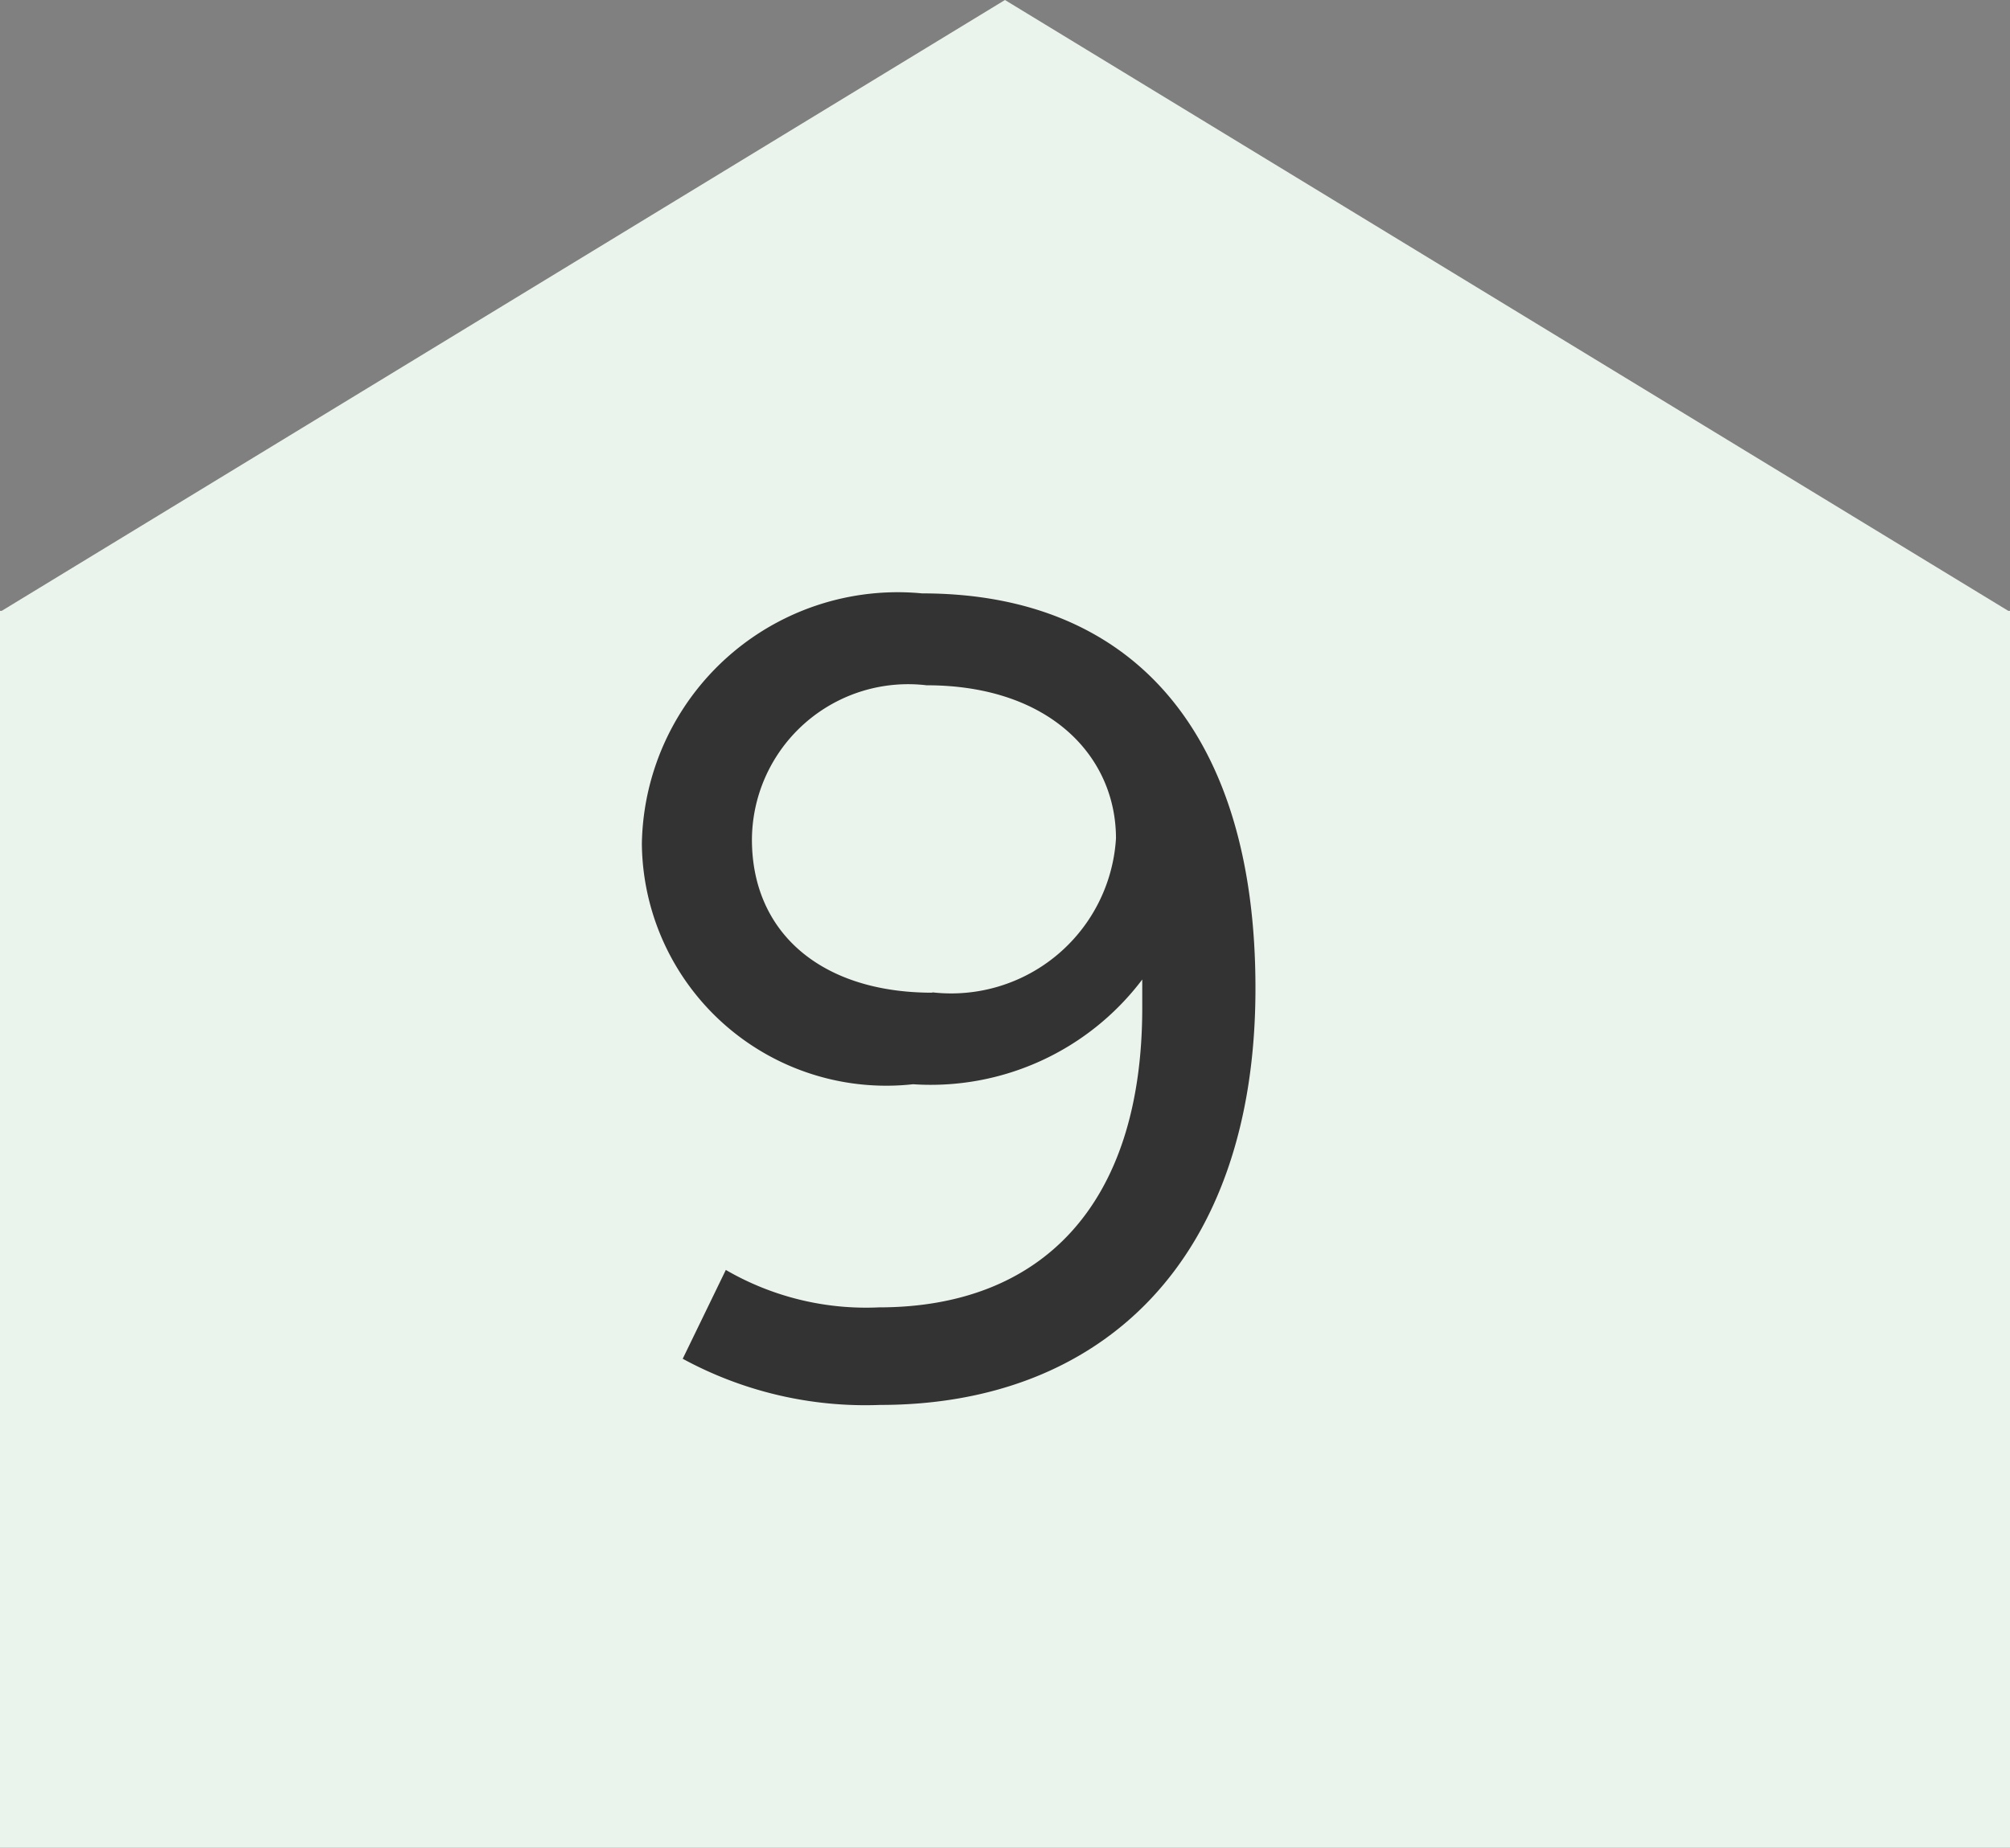
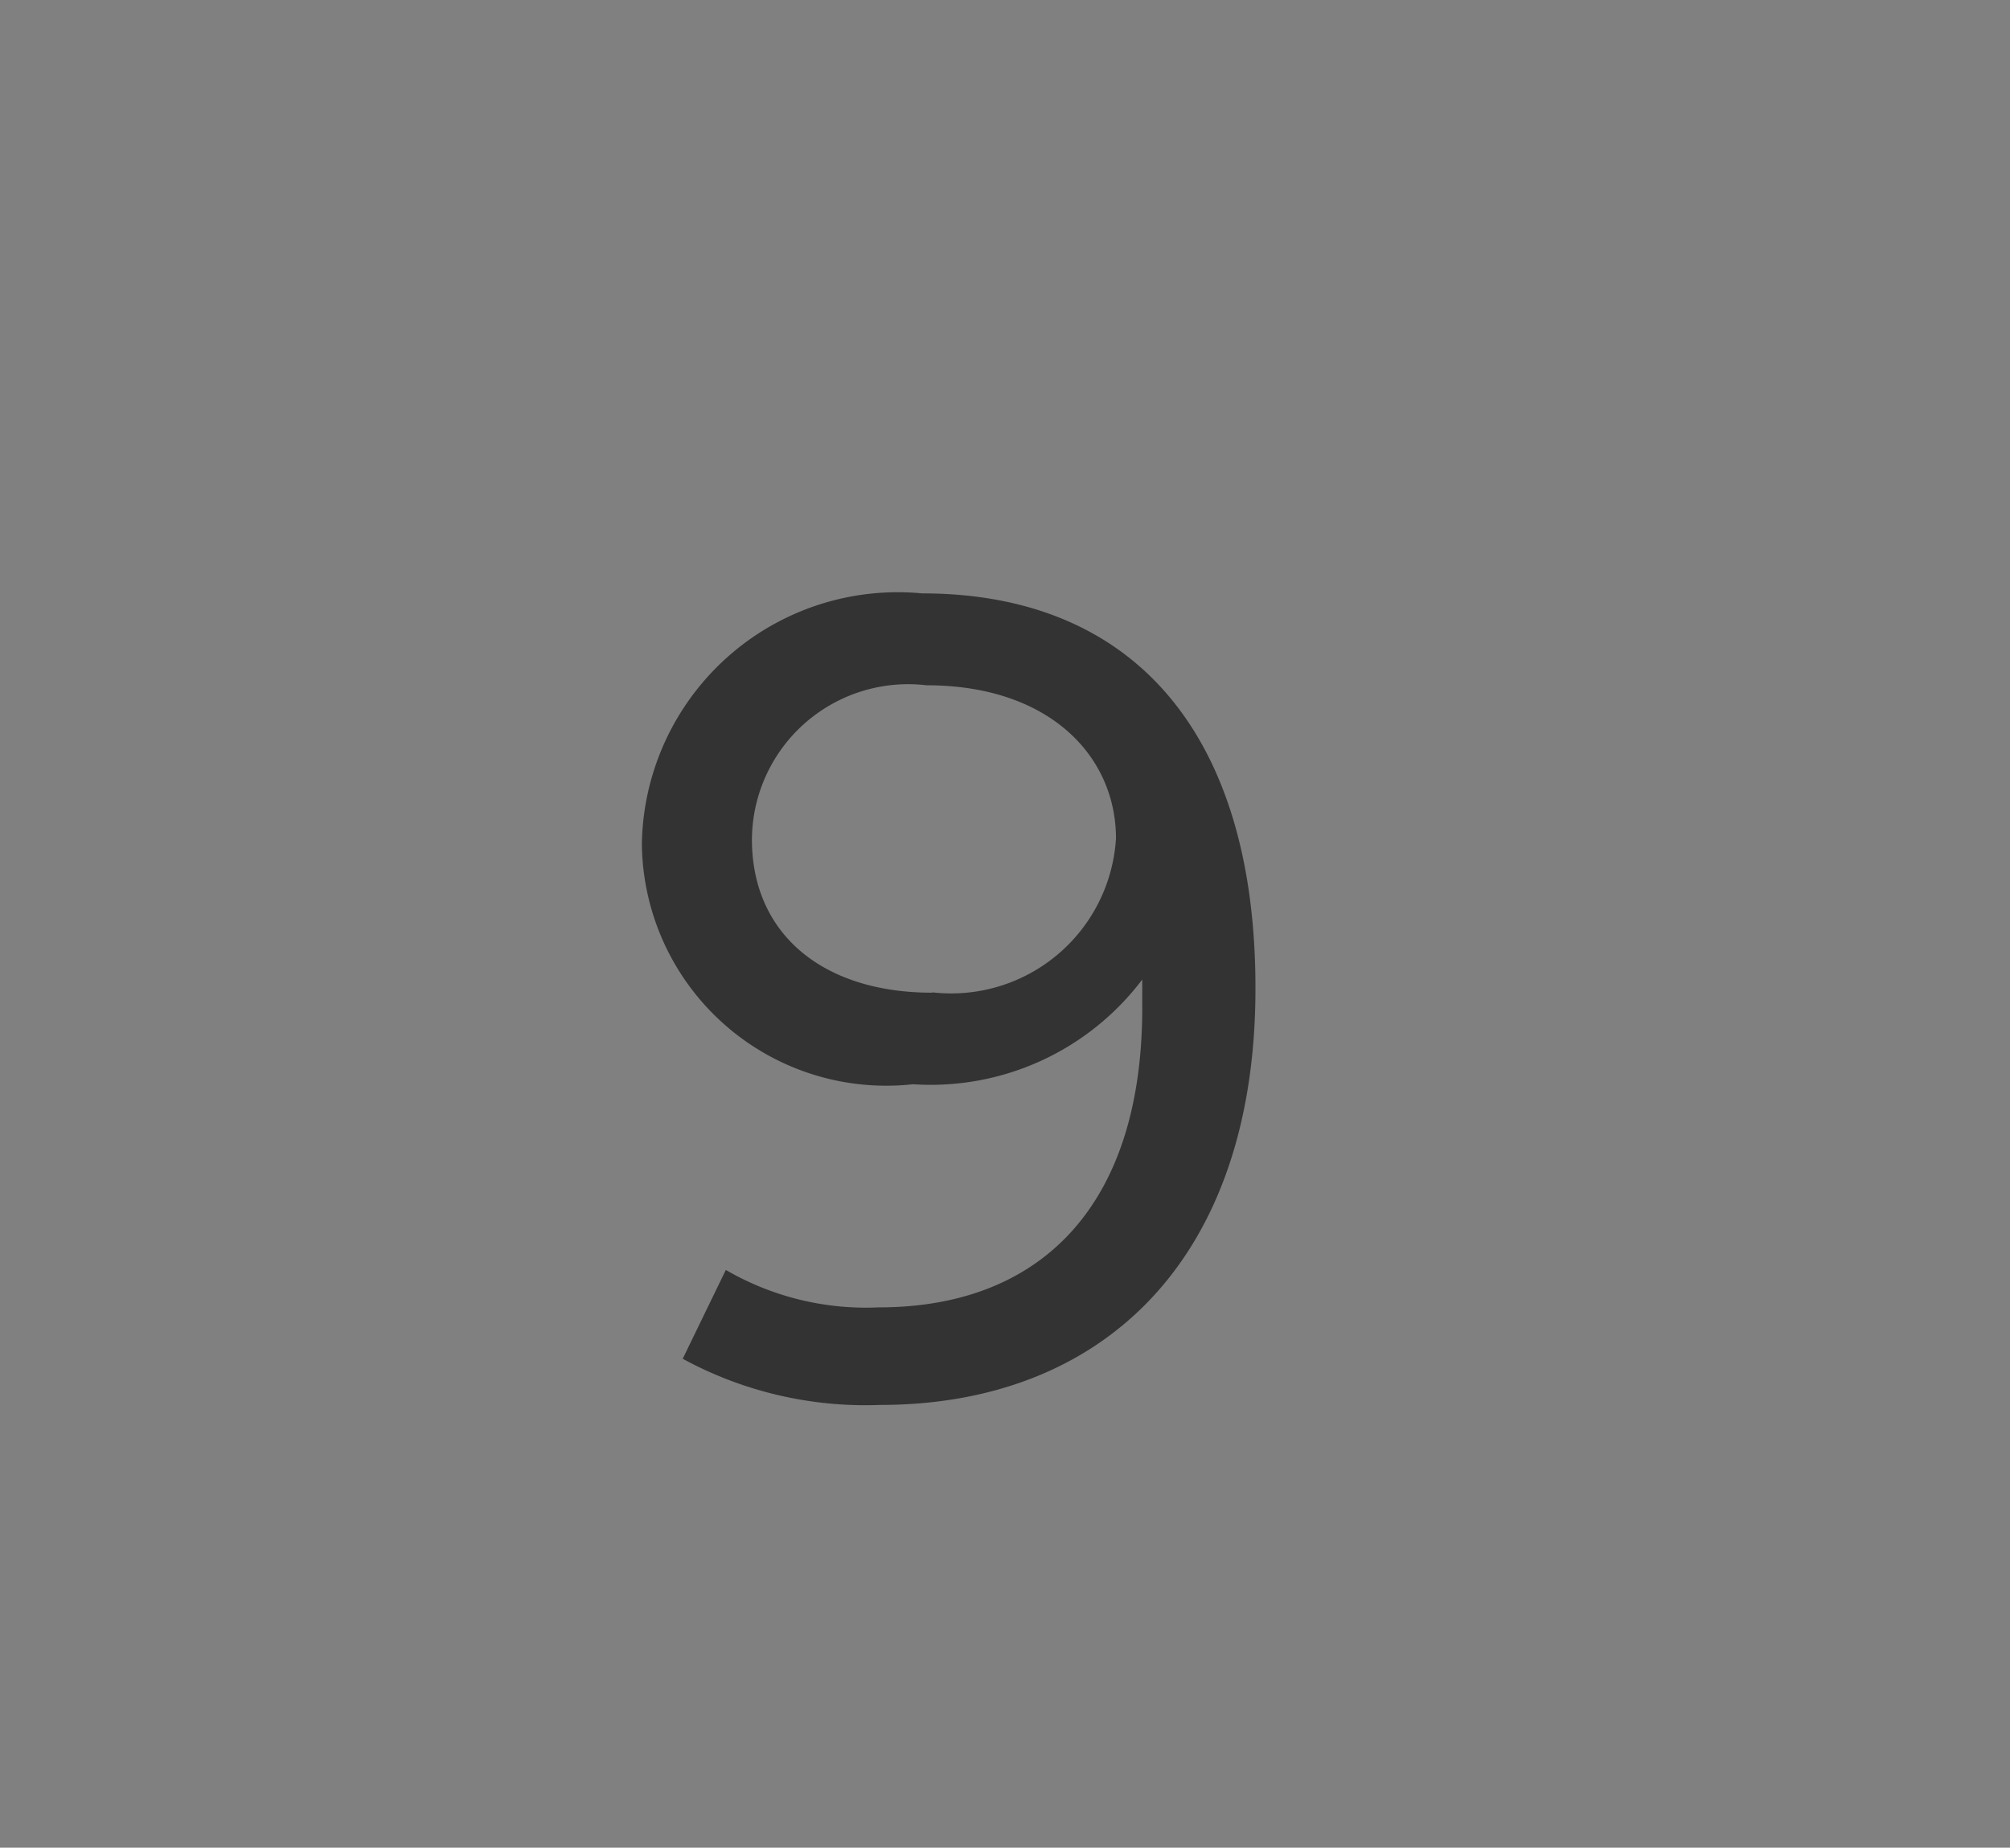
<svg xmlns="http://www.w3.org/2000/svg" width="23.029" height="21.174" viewBox="0 0 23.029 21.174">
  <rect x="0" y="0" width="23.029" height="21.174" fill="#808080" stroke="none" />
  <g id="グループ_18152" data-name="グループ 18152" transform="translate(-398 -1656)">
-     <path id="パス_39725" data-name="パス 39725" d="M11.514,0,.02,7H0V21.174H23.029V7h-.02Z" transform="translate(398 1656)" fill="#ebf4ec" />
    <path id="パス_39785" data-name="パス 39785" d="M-.435-9.2A2.932,2.932,0,0,0-3.646-6.331,2.8,2.8,0,0,0-.539-3.575a3.037,3.037,0,0,0,2.626-1.2v.325c0,2.275-1.17,3.432-3.016,3.432a3.2,3.2,0,0,1-1.755-.429L-3.178-.429A4.382,4.382,0,0,0-.916.1c2.548,0,4.3-1.664,4.3-4.771C3.387-7.566,2.009-9.2-.435-9.2Zm.117,4.576c-1.274,0-2.067-.689-2.067-1.755a1.79,1.79,0,0,1,2-1.768c1.417,0,2.171.819,2.171,1.755A1.892,1.892,0,0,1-.318-4.628Z" transform="translate(409 1672)" fill="#333" />
  </g>
</svg>